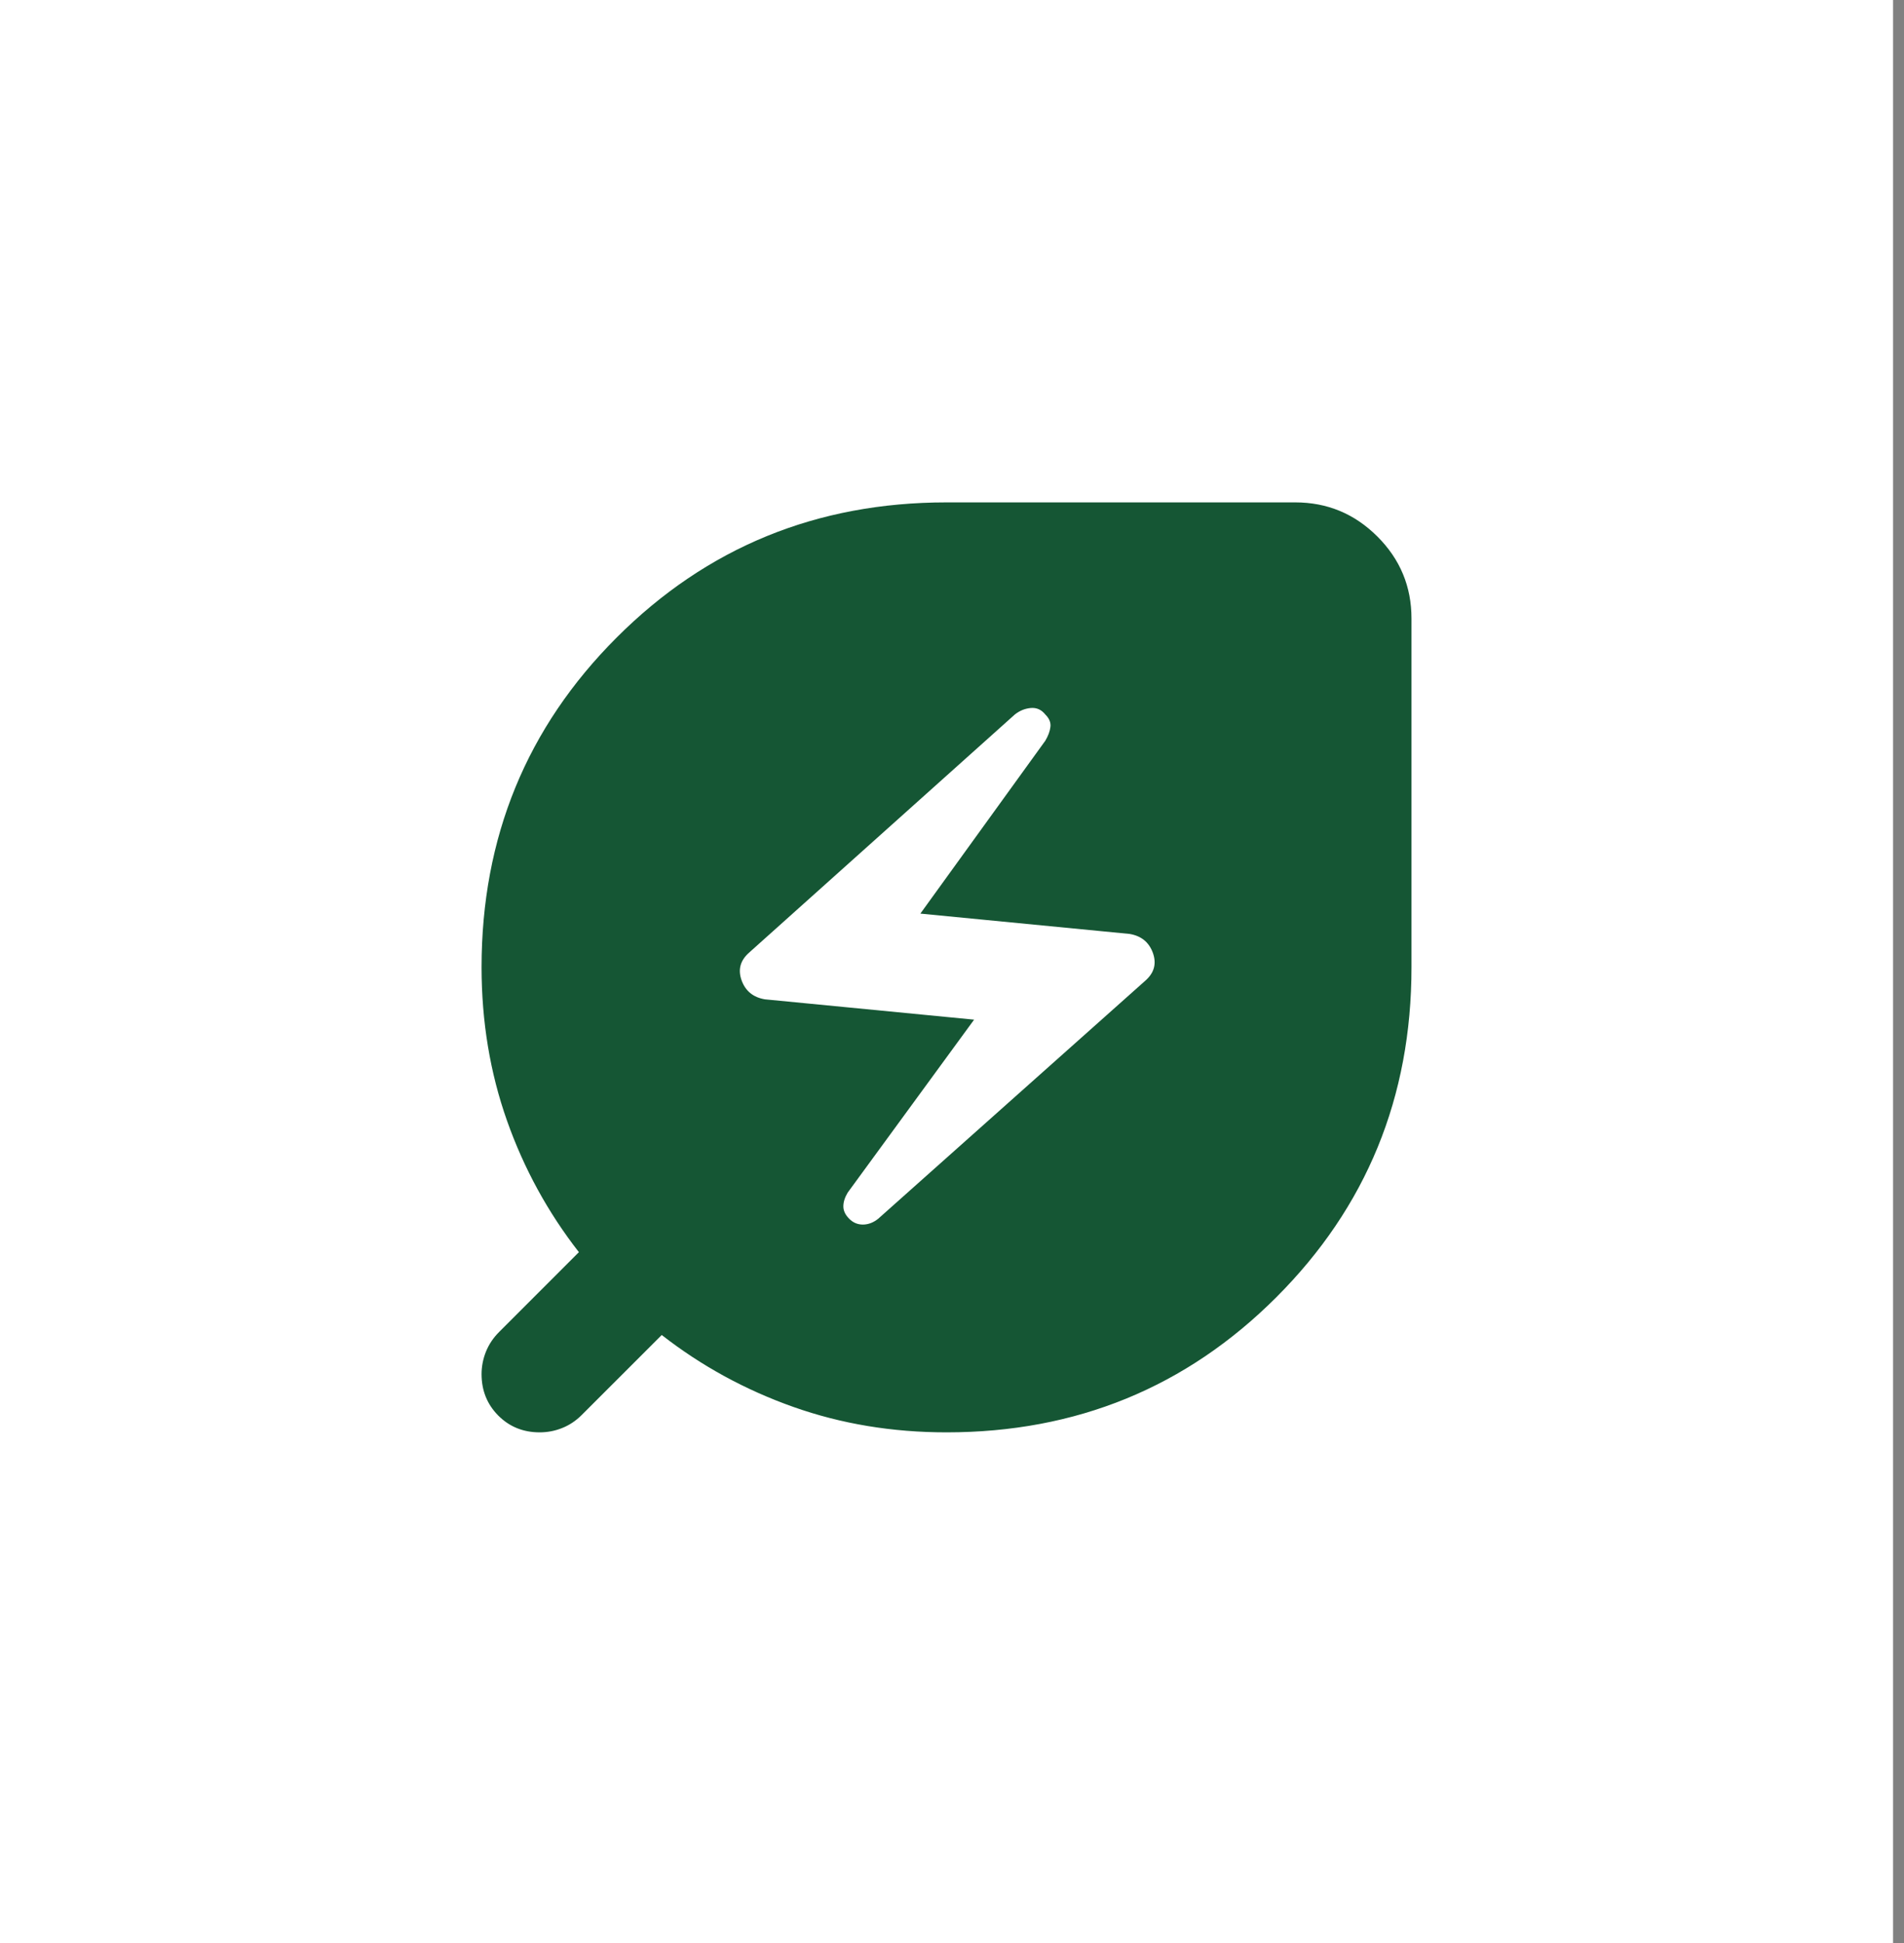
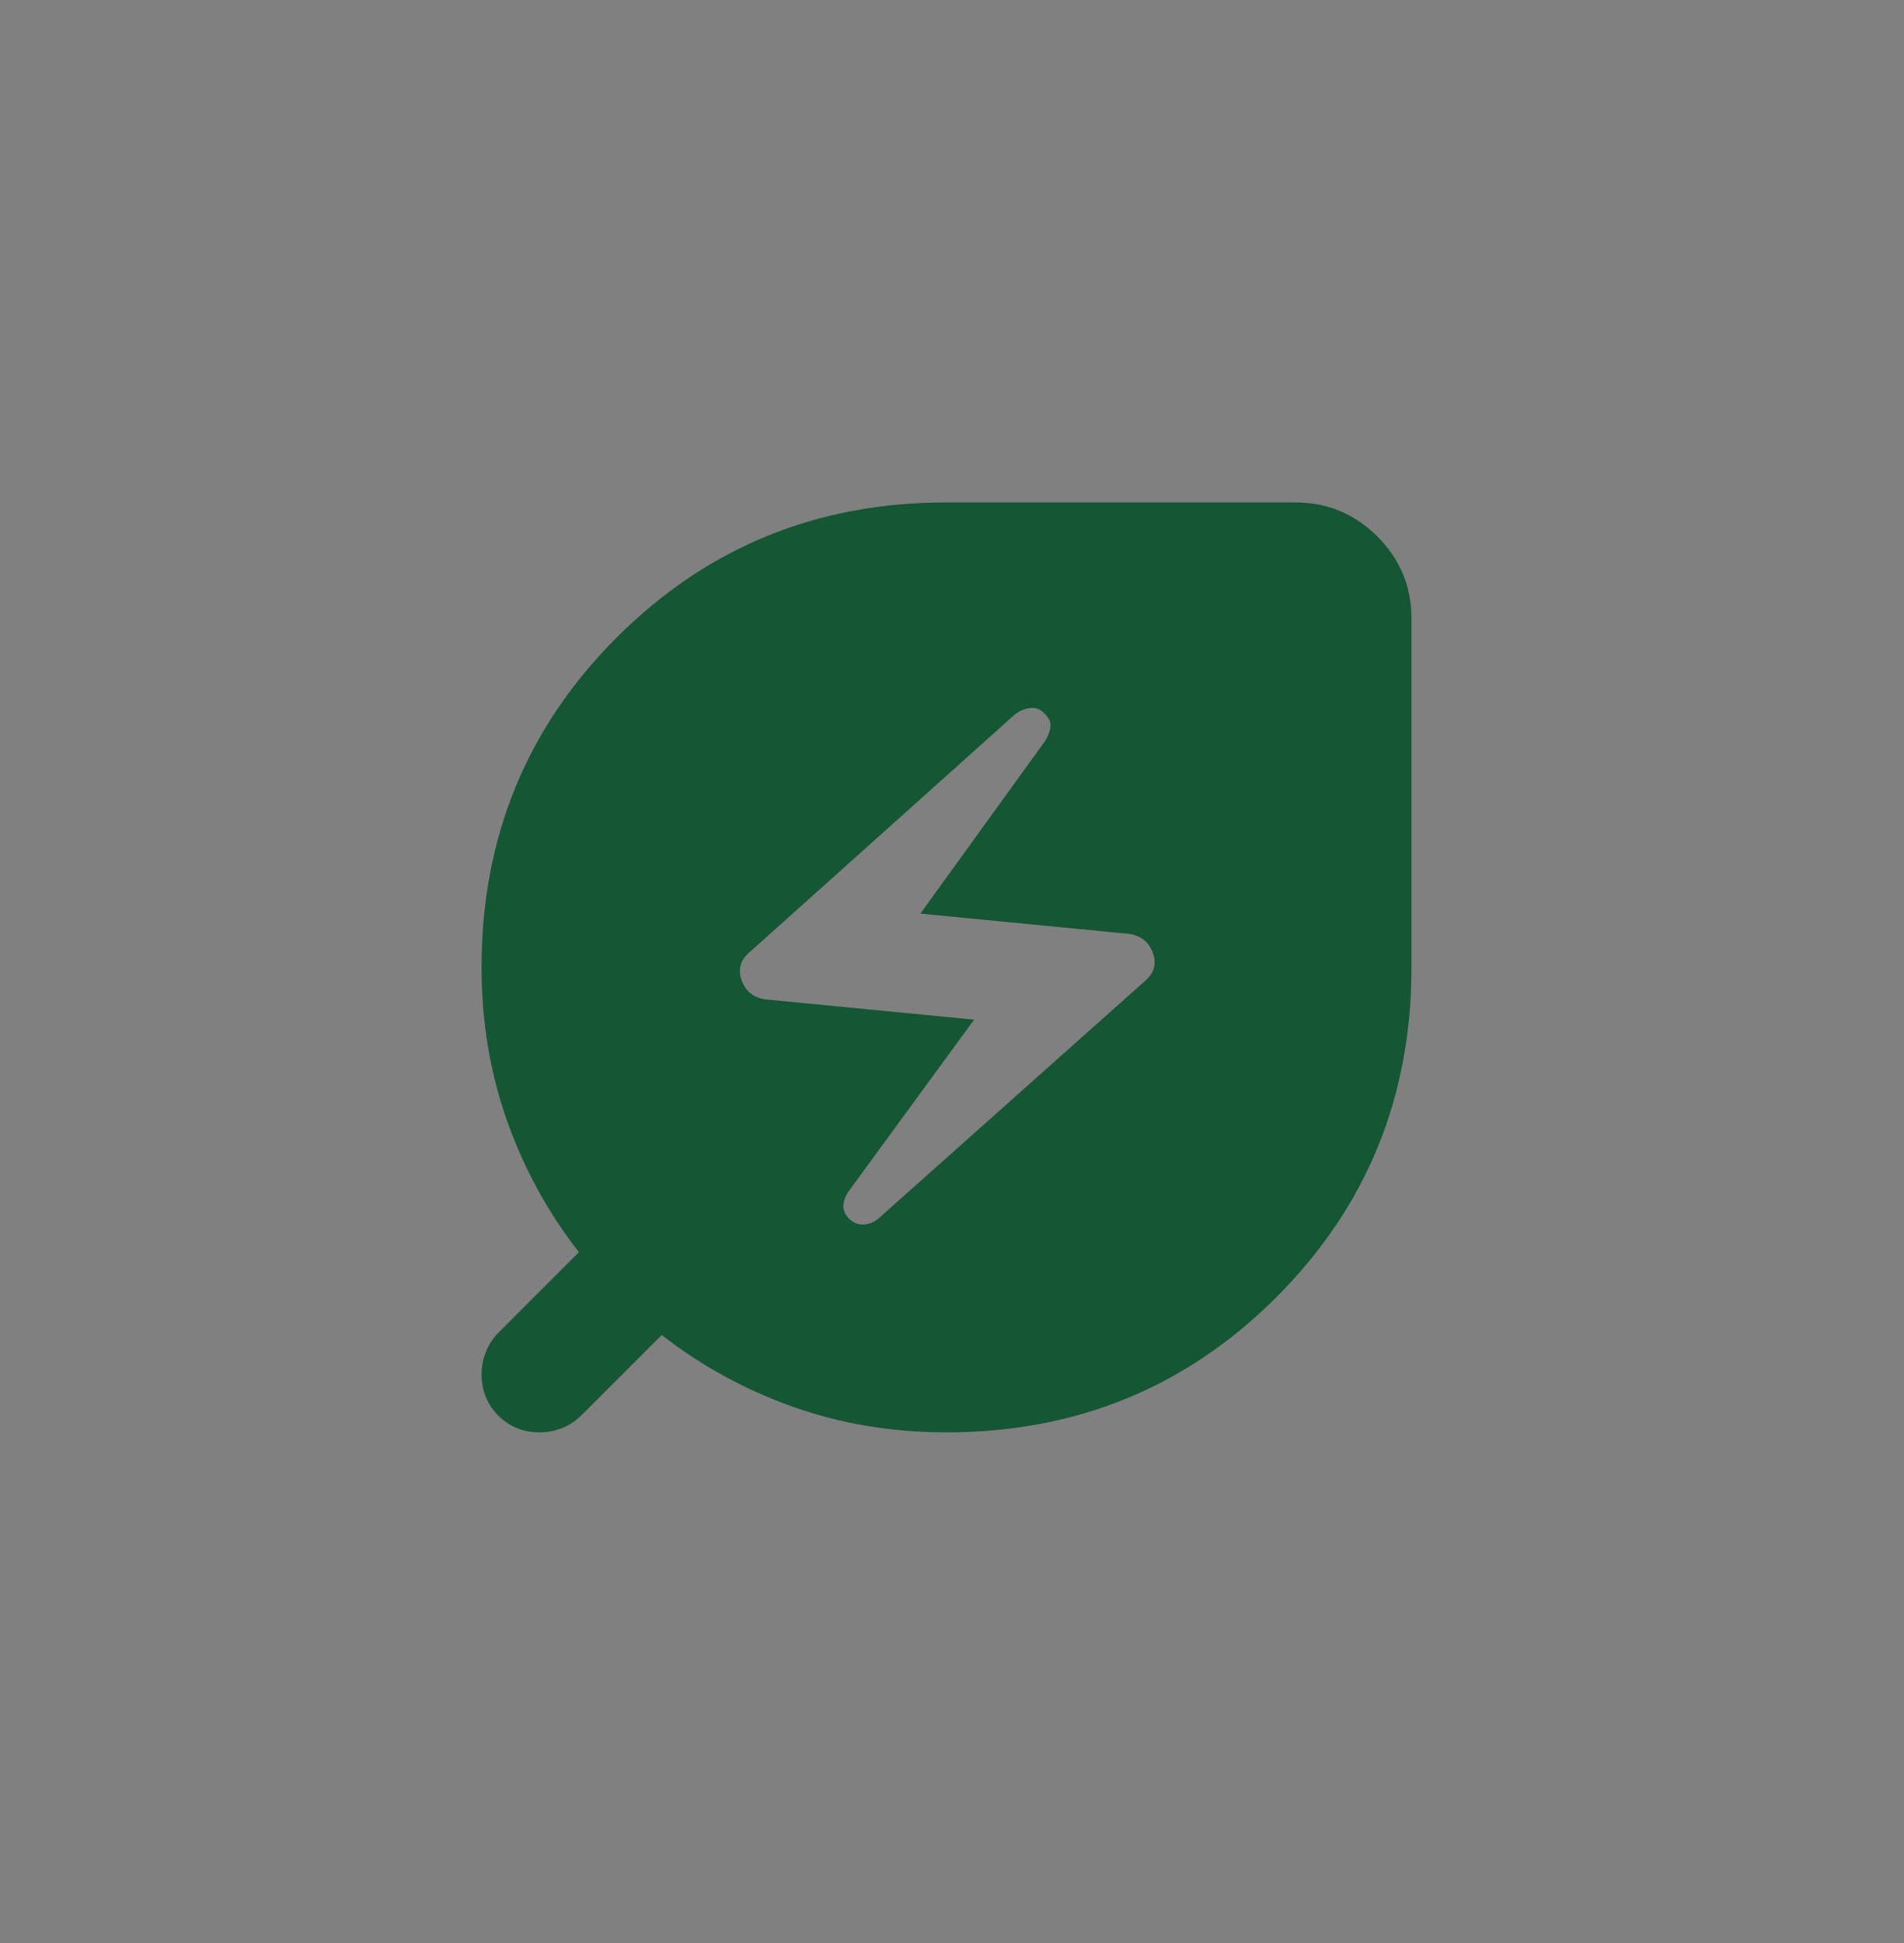
<svg xmlns="http://www.w3.org/2000/svg" width="49" height="50" viewBox="0 0 49 50" fill="none">
  <rect x="0" y="0" width="49" height="50" fill="#808080" stroke="none" />
-   <rect width="48.718" height="50" fill="white" />
  <path d="M22.601 31.362L29.482 25.23C29.706 25.03 29.768 24.794 29.669 24.519C29.569 24.245 29.37 24.083 29.07 24.033L23.686 23.51L26.902 19.06C26.976 18.935 27.02 18.817 27.033 18.704C27.046 18.591 27.002 18.486 26.902 18.387C26.802 18.262 26.677 18.206 26.528 18.219C26.378 18.232 26.241 18.288 26.116 18.387L19.273 24.519C19.049 24.719 18.987 24.956 19.086 25.23C19.186 25.504 19.386 25.666 19.685 25.716L25.069 26.239L21.816 30.689C21.741 30.814 21.704 30.932 21.704 31.044C21.704 31.155 21.754 31.262 21.854 31.362C21.953 31.463 22.072 31.513 22.209 31.512C22.347 31.511 22.478 31.461 22.601 31.362ZM24.359 36.859C22.963 36.859 21.648 36.641 20.415 36.204C19.181 35.767 18.053 35.151 17.03 34.354L14.973 36.41C14.824 36.56 14.656 36.672 14.469 36.747C14.283 36.822 14.089 36.859 13.889 36.859C13.465 36.859 13.11 36.715 12.824 36.428C12.538 36.141 12.394 35.786 12.393 35.363C12.393 35.164 12.431 34.971 12.505 34.785C12.58 34.598 12.692 34.43 12.842 34.279L14.898 32.222C14.101 31.2 13.484 30.073 13.048 28.839C12.612 27.606 12.394 26.29 12.393 24.893C12.393 21.553 13.552 18.723 15.871 16.405C18.189 14.087 21.018 12.928 24.359 12.928H33.333C34.156 12.928 34.86 13.22 35.447 13.806C36.033 14.391 36.326 15.095 36.325 15.919V24.893C36.325 28.234 35.166 31.063 32.847 33.382C30.529 35.7 27.699 36.859 24.359 36.859Z" fill="#155634" />
</svg>